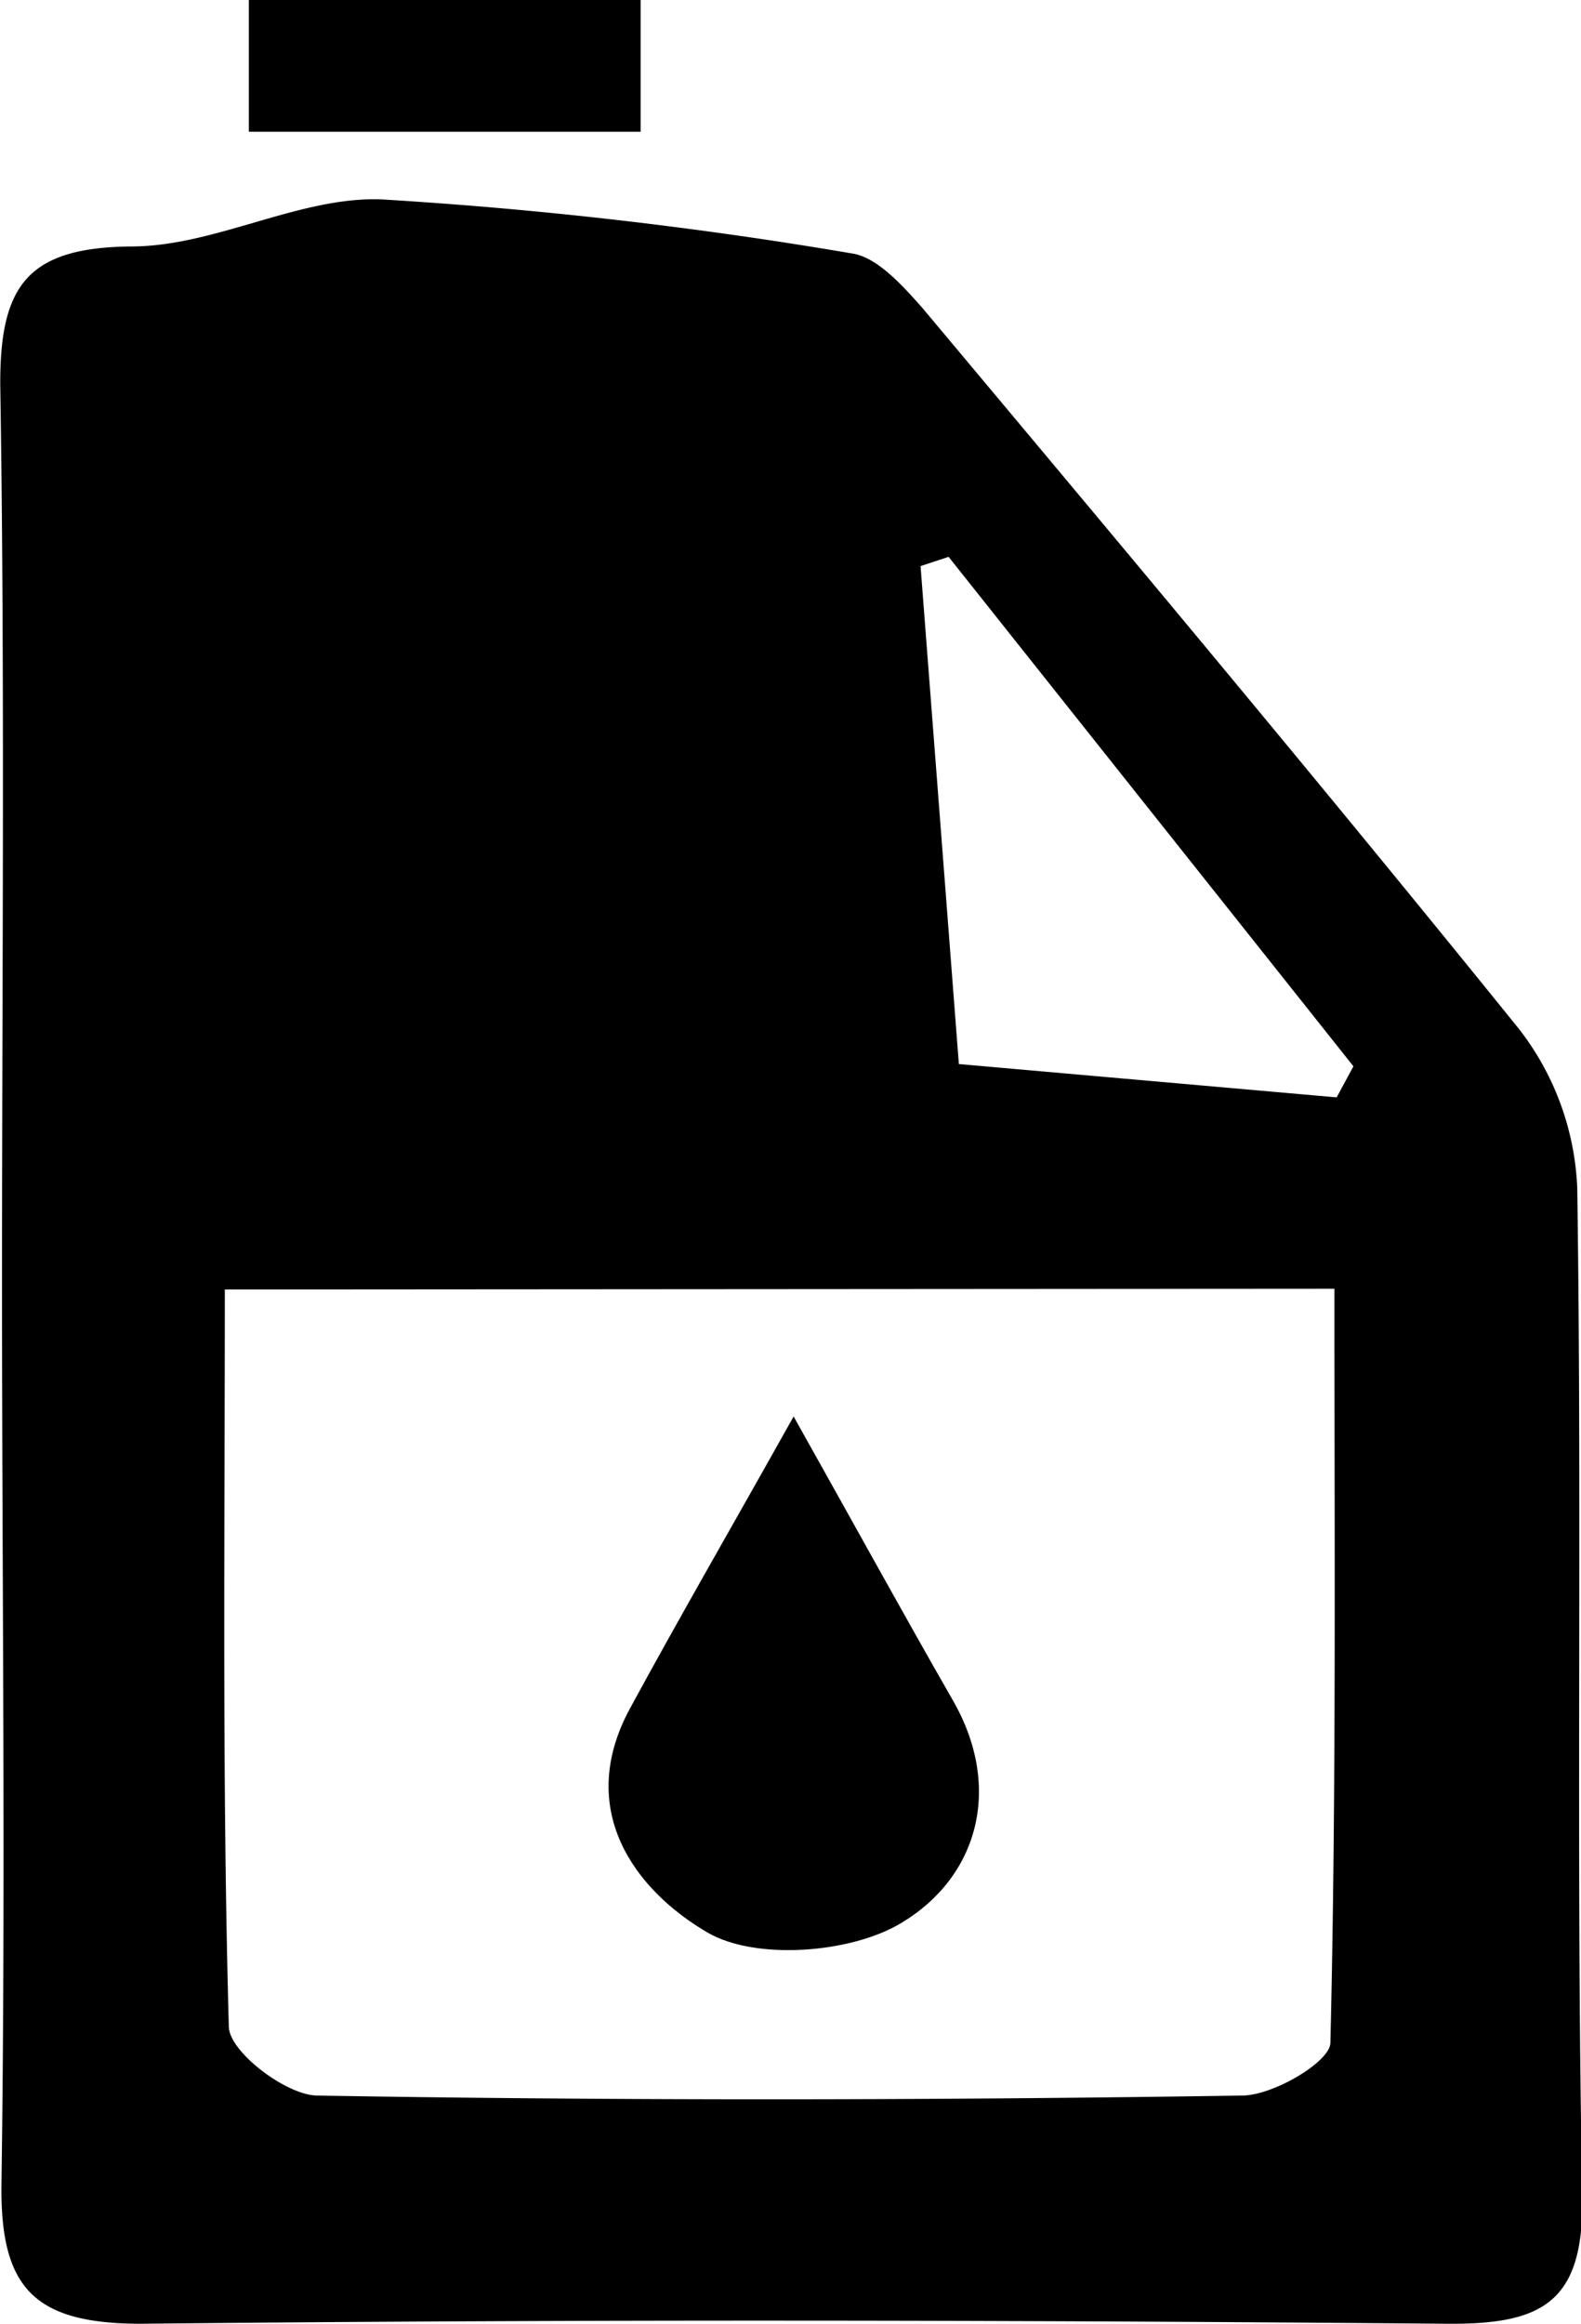
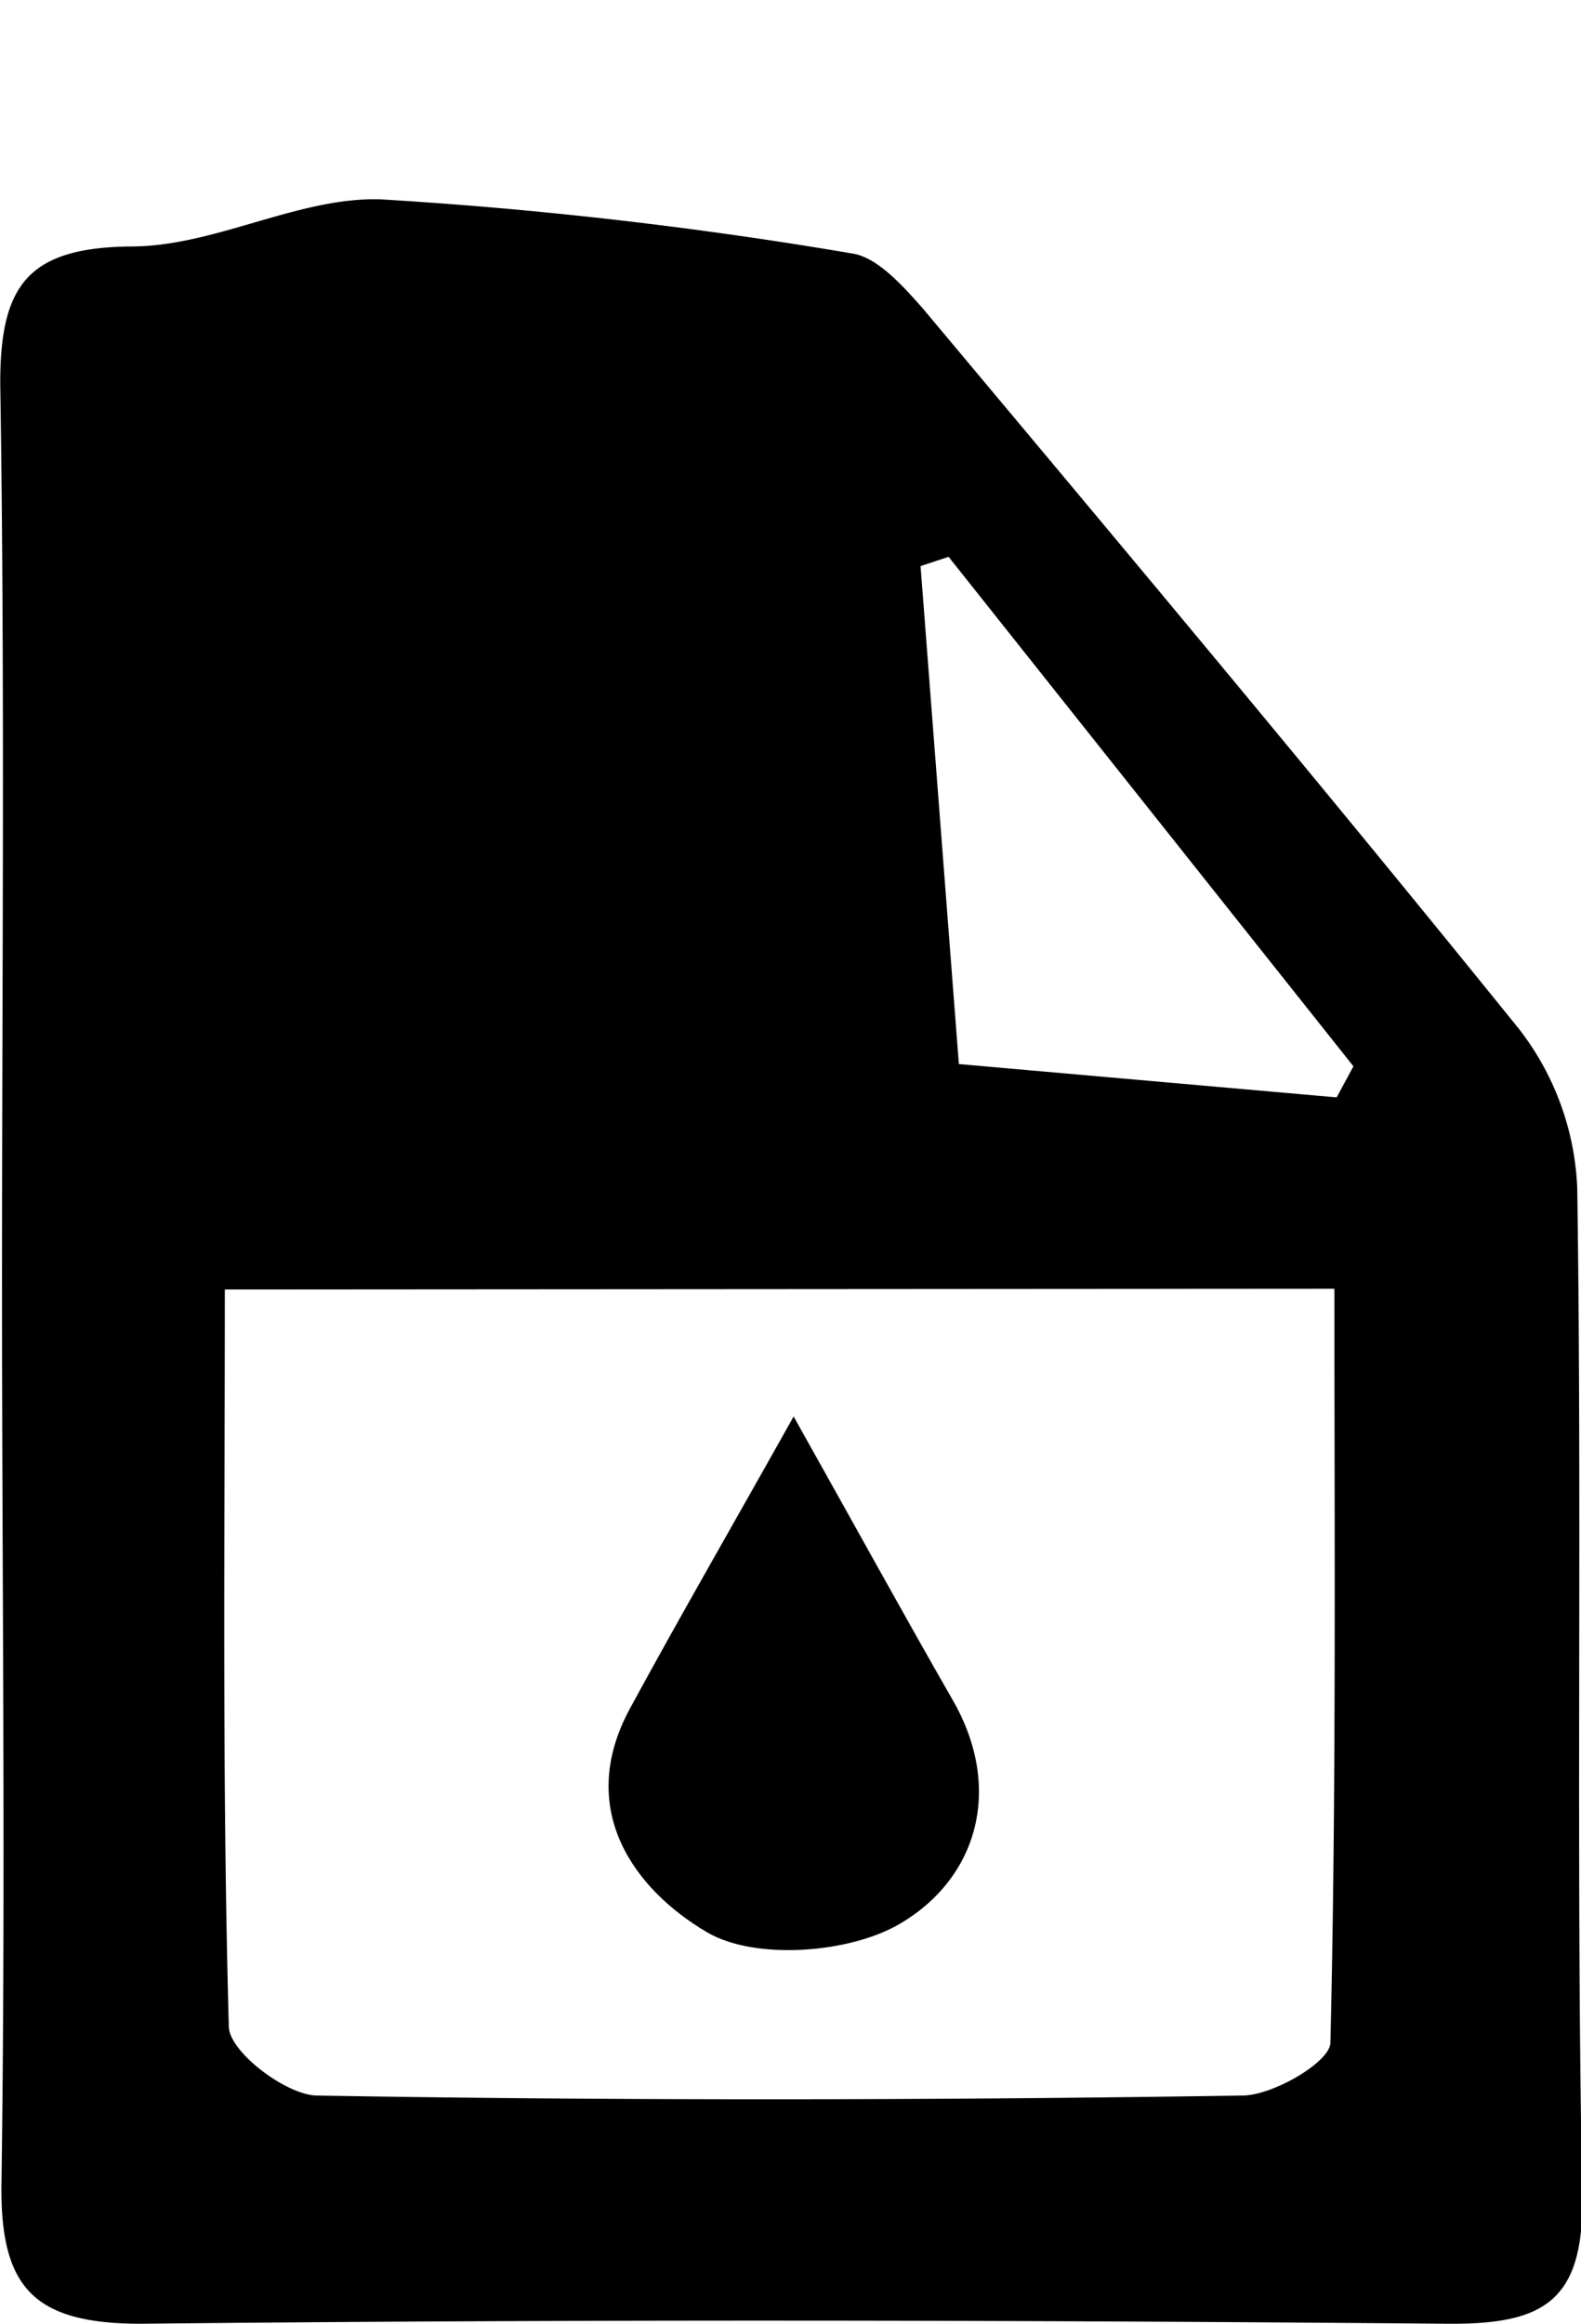
<svg xmlns="http://www.w3.org/2000/svg" viewBox="0 0 63.15 92.78">
  <title>Lubricentros_1</title>
  <g id="Capa_2" data-name="Capa 2">
    <g id="Capa_1-2" data-name="Capa 1">
      <path d="M.08,51.21c0-12,.12-23.92-.07-35.87C0,11.42,1.08,9.88,5.23,9.84c3.36,0,6.72-2,10-1.88a174.87,174.87,0,0,1,18.81,2.16c1,.15,2,1.27,2.8,2.17,8,9.55,16,19.09,23.85,28.81A11.08,11.08,0,0,1,63,47.43c.2,13.4-.06,26.81.2,40.22.08,4.28-1.59,5.15-5.4,5.12-17.39-.15-34.78-.18-52.17,0-4.33,0-5.65-1.47-5.57-5.7C.23,75.12.08,63.16.08,51.21Zm8.9.27c0,10-.11,19.71.16,29.42,0,1,2.28,2.74,3.52,2.76,12.31.21,24.63.19,36.95,0,1.24,0,3.51-1.34,3.53-2.1.24-10,.16-20.1.16-30.11Zm44.41-7.67.67-1.24L37.89,22.23l-1.12.37L38.3,42.48Z" />
-       <path d="M9.94,0H25.59V5.26H9.94Z" />
      <path d="M31.7,56.55c2.41,4.29,4.35,7.83,6.36,11.33s1,7.06-2.06,8.89c-2,1.21-5.83,1.51-7.76.37-2.88-1.69-5.26-4.88-3.09-8.91C27.16,64.53,29.28,60.87,31.7,56.55Z" />
    </g>
  </g>
</svg>